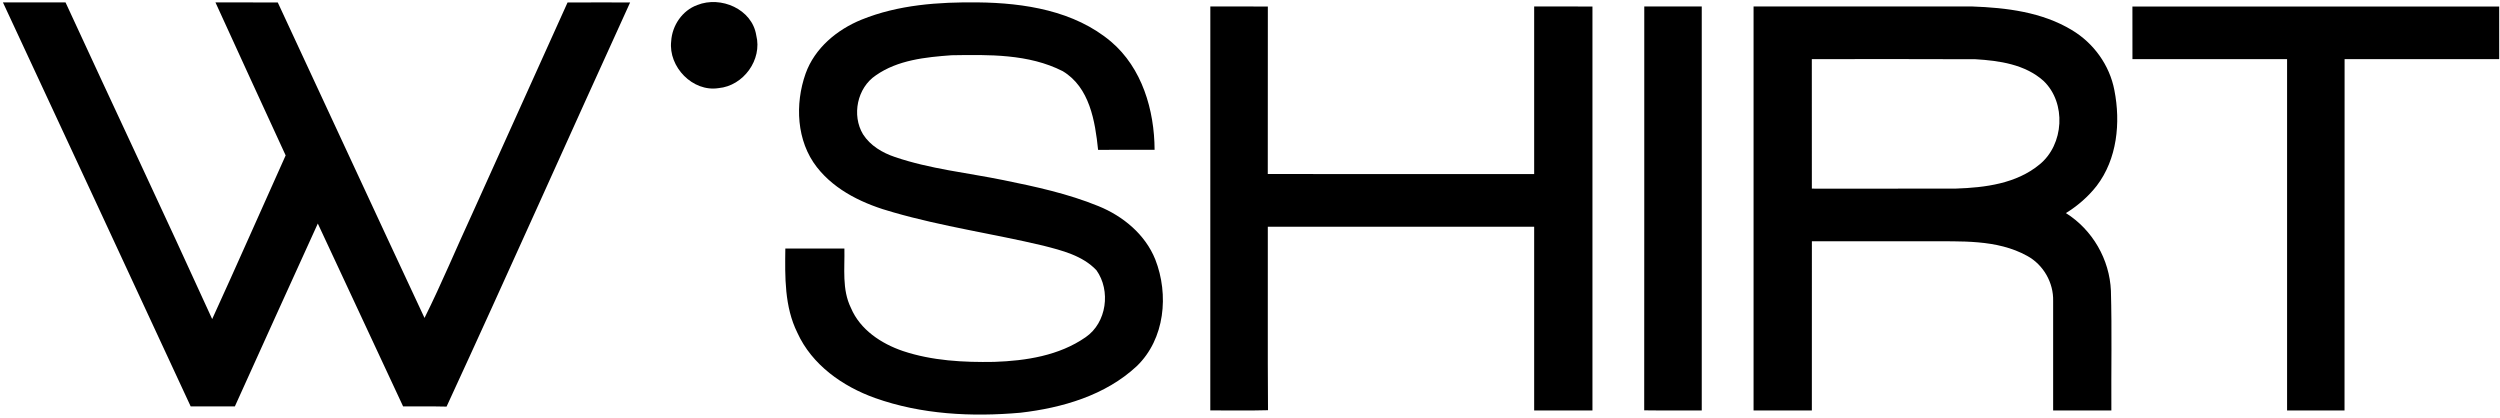
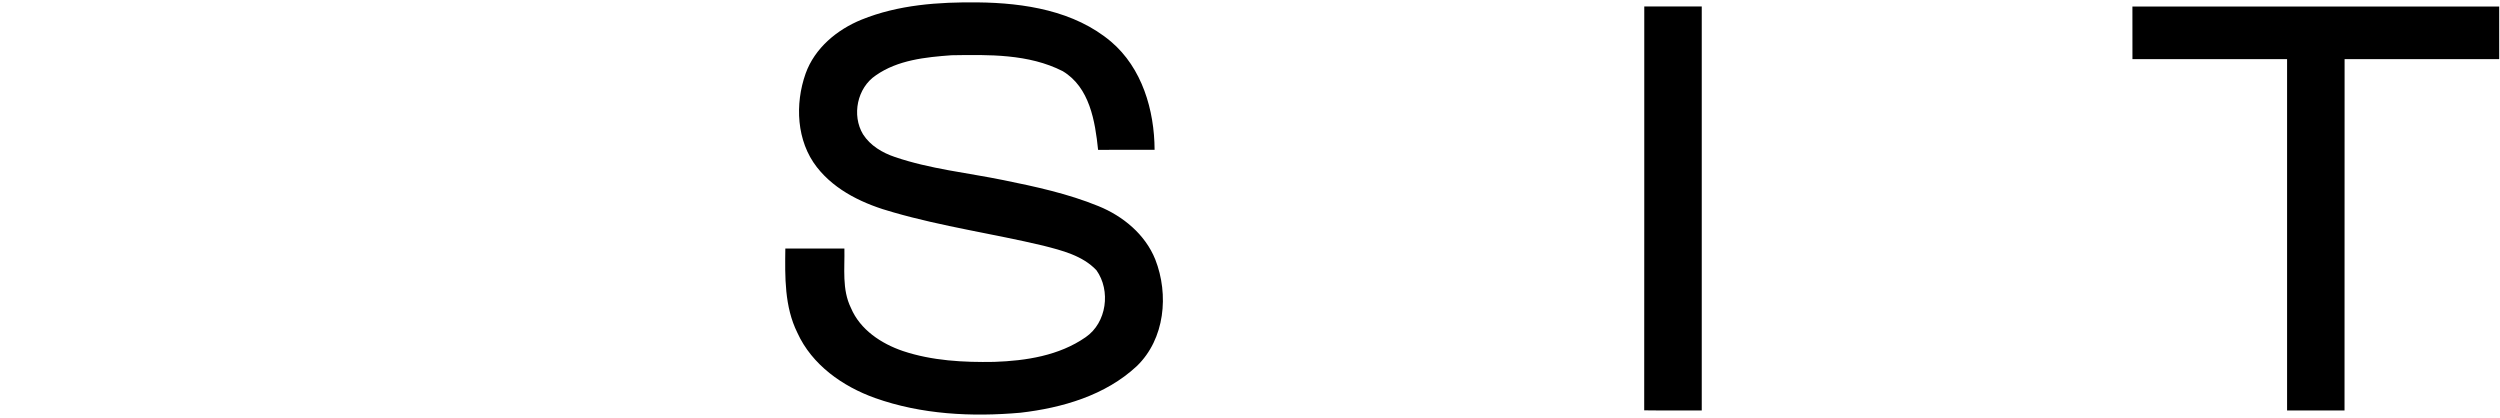
<svg xmlns="http://www.w3.org/2000/svg" width="772" height="129" viewBox="0 0 772 129" fill="none">
-   <path d="M0.91 0.75C7.35 0.74 13.8 0.75 20.24 0.75C35.27 33.37 50.64 65.84 65.52 98.53C73.2 81.74 80.63 64.83 88.21 47.99C80.96 32.25 73.72 16.51 66.53 0.74C72.95 0.77 79.36 0.72 85.78 0.77C100.91 33.23 115.91 65.75 131.09 98.18C136.37 87.59 140.91 76.61 145.89 65.86C155.69 44.17 165.49 22.47 175.26 0.77C181.7 0.73 188.14 0.75 194.58 0.76C175.61 42.32 157.04 84.07 137.9 125.56C133.43 125.45 128.95 125.52 124.48 125.5C115.68 106.68 106.93 87.84 98.14 69.03C89.54 87.82 81.07 106.67 72.53 125.49C67.98 125.51 63.43 125.5 58.88 125.49C39.58 83.9 20.29 42.3 0.91 0.75Z" fill="black" />
-   <path d="M215.33 1.55C222.57 -1.35 232.27 2.8 233.53 10.91C235.45 18.44 229.57 26.51 221.91 27.21C213.89 28.48 206.37 20.64 207.26 12.75C207.54 7.89 210.69 3.22 215.33 1.55Z" fill="black" />
  <path d="M266.04 6.07C277.4 1.46 289.86 0.6 301.99 0.74C316.34 0.9 331.77 3.31 343.08 12.85C352.69 21.01 356.48 34.01 356.54 46.25C350.72 46.27 344.91 46.22 339.09 46.28C338.18 37.44 336.49 26.95 328.16 21.97C317.62 16.61 305.36 16.88 293.84 17.06C285.81 17.65 277.24 18.52 270.46 23.27C264.7 27.11 262.96 35.58 266.5 41.47C268.74 44.98 272.49 47.19 276.37 48.49C287.21 52.19 298.68 53.34 309.86 55.62C319.79 57.64 329.78 59.8 339.2 63.65C346.79 66.73 353.64 72.38 356.75 80.12C361 90.98 359.73 104.67 351.05 113.05C341.36 122.1 328 125.96 315.1 127.45C300.07 128.78 284.52 128 270.2 122.9C260.2 119.33 250.71 112.65 246.22 102.74C242.23 94.7 242.39 85.5 242.51 76.75C248.58 76.75 254.67 76.74 260.75 76.75C260.89 82.89 259.95 89.37 262.77 95.09C265.61 101.83 272.13 106.12 278.83 108.4C287.88 111.42 297.54 111.92 307.02 111.75C316.8 111.42 327.06 109.83 335.26 104.12C341.77 99.64 343.06 89.74 338.58 83.45C334.31 78.92 327.94 77.34 322.12 75.85C306.75 72.19 291.06 69.96 275.87 65.57C266.99 63.12 258.05 59.05 252.25 51.62C245.94 43.54 245.44 32.13 248.77 22.72C251.59 14.85 258.46 9.15 266.04 6.07Z" fill="black" />
-   <path d="M373.75 2C379.67 2 385.59 1.99 391.51 2.01C391.49 19.25 391.51 36.5 391.49 53.74C418.91 53.76 446.33 53.74 473.75 53.75C473.75 36.5 473.75 19.25 473.75 2C479.75 2 485.75 1.99 491.75 2.01C491.74 43.59 491.75 85.17 491.75 126.75C485.75 126.75 479.75 126.75 473.75 126.75C473.75 107.84 473.74 88.92 473.75 70.01C446.33 70 418.91 69.99 391.5 70.01C391.55 88.9 391.42 107.78 391.56 126.67C385.62 126.84 379.68 126.73 373.74 126.73C373.76 85.15 373.74 43.58 373.75 2Z" fill="black" />
  <path d="M507.75 2C513.66 2 519.58 2 525.5 2C525.5 43.59 525.51 85.17 525.5 126.75C519.57 126.72 513.65 126.8 507.73 126.71C507.78 85.14 507.73 43.57 507.75 2Z" fill="black" />
-   <path d="M541.5 2C564.01 2 586.52 2 609.03 2C619.56 2.38 630.56 3.71 639.76 9.27C646.5 13.27 651.46 20.13 652.92 27.86C654.89 37.86 653.79 49.11 647.44 57.41C644.82 60.75 641.56 63.58 637.95 65.8C646.16 70.95 651.45 80.11 651.85 89.79C652.19 102.1 651.91 114.43 651.99 126.75C645.99 126.75 640 126.75 634.01 126.75C633.99 115.49 634 104.23 634.01 92.97C634.17 87.29 630.99 81.73 626 79.02C616.58 73.81 605.4 74.6 595.01 74.5C583.17 74.5 571.34 74.5 559.51 74.5C559.49 91.92 559.51 109.33 559.5 126.75C553.5 126.75 547.5 126.75 541.5 126.75C541.49 85.17 541.5 43.59 541.5 2ZM559.49 18.26C559.51 31.59 559.49 44.92 559.5 58.25C574.36 58.24 589.22 58.28 604.07 58.23C612.99 57.93 622.63 56.71 629.76 50.83C637.39 44.7 638.16 31.74 631.02 24.96C625.33 19.86 617.35 18.73 610.01 18.29C593.17 18.2 576.33 18.26 559.49 18.26Z" fill="black" />
  <path d="M658.49 2.01C696.24 1.99 734 2 771.75 2.01C771.74 7.42 771.74 12.83 771.75 18.25C755.83 18.25 739.92 18.25 724.01 18.25C723.99 54.42 724.01 90.58 723.99 126.75C718.08 126.74 712.16 126.75 706.25 126.75C706.25 90.58 706.26 54.41 706.25 18.25C690.33 18.26 674.42 18.25 658.5 18.25C658.48 12.84 658.5 7.42 658.49 2.01Z" fill="black" />
</svg>